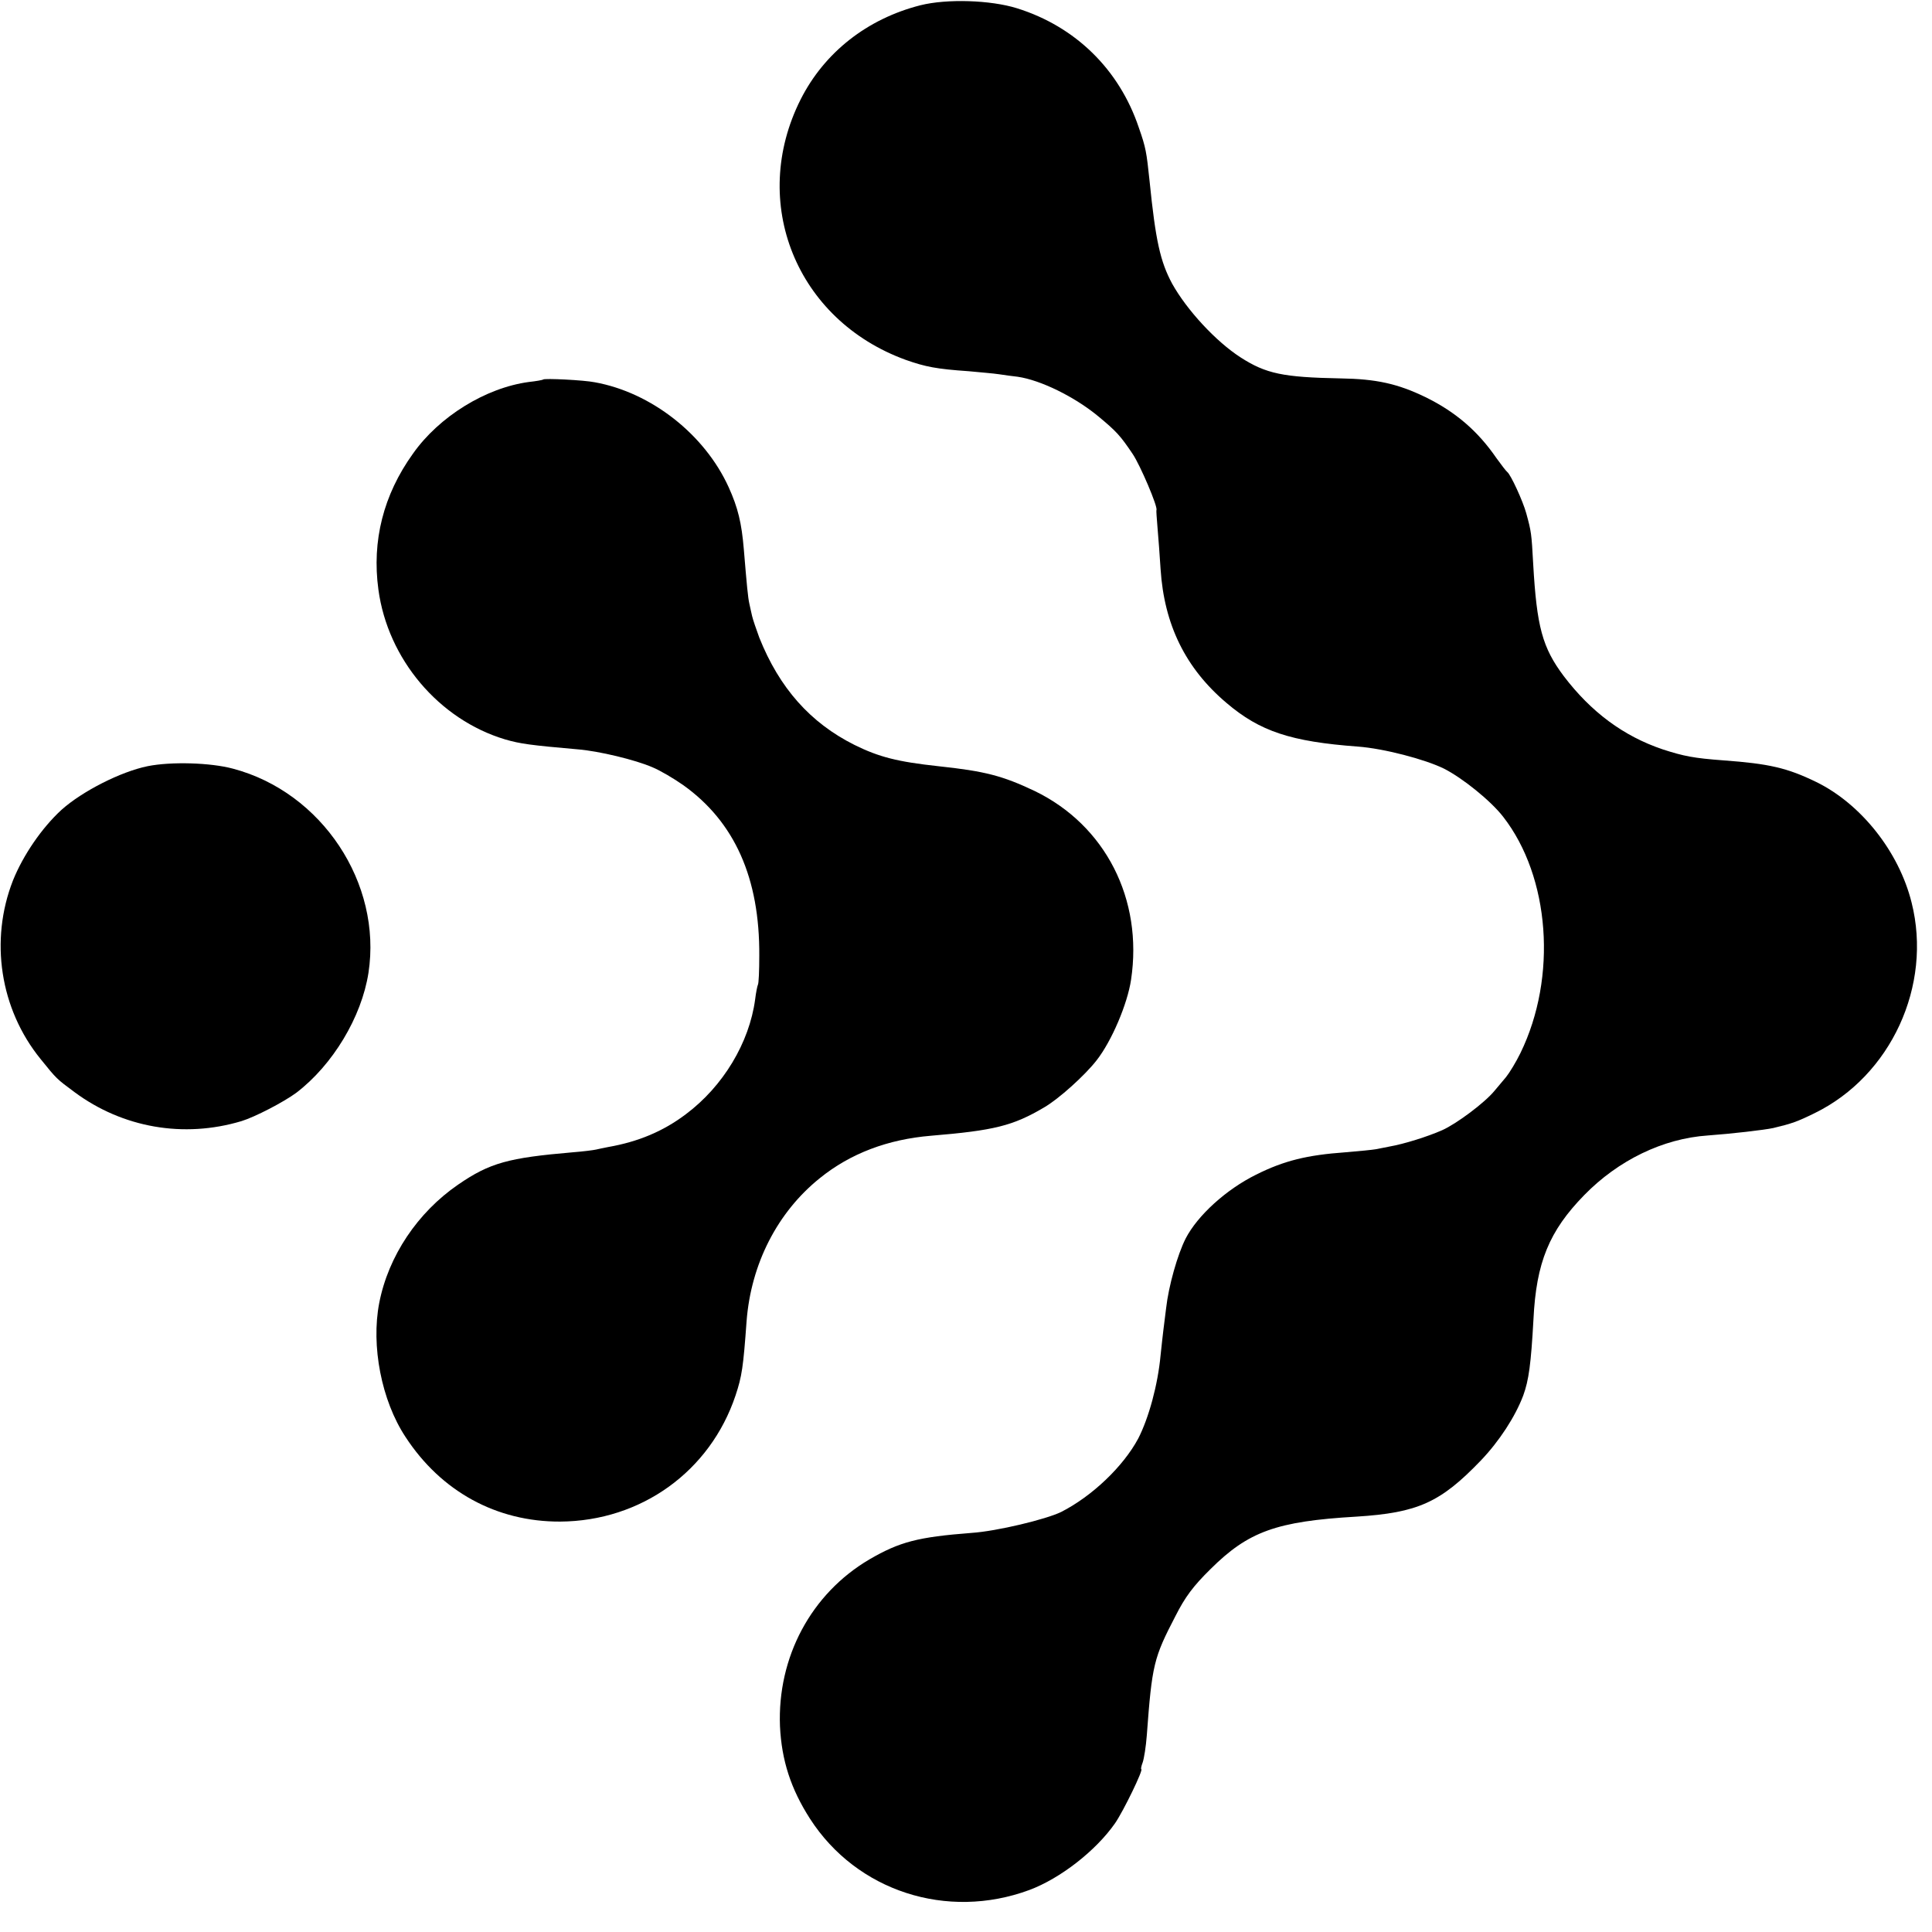
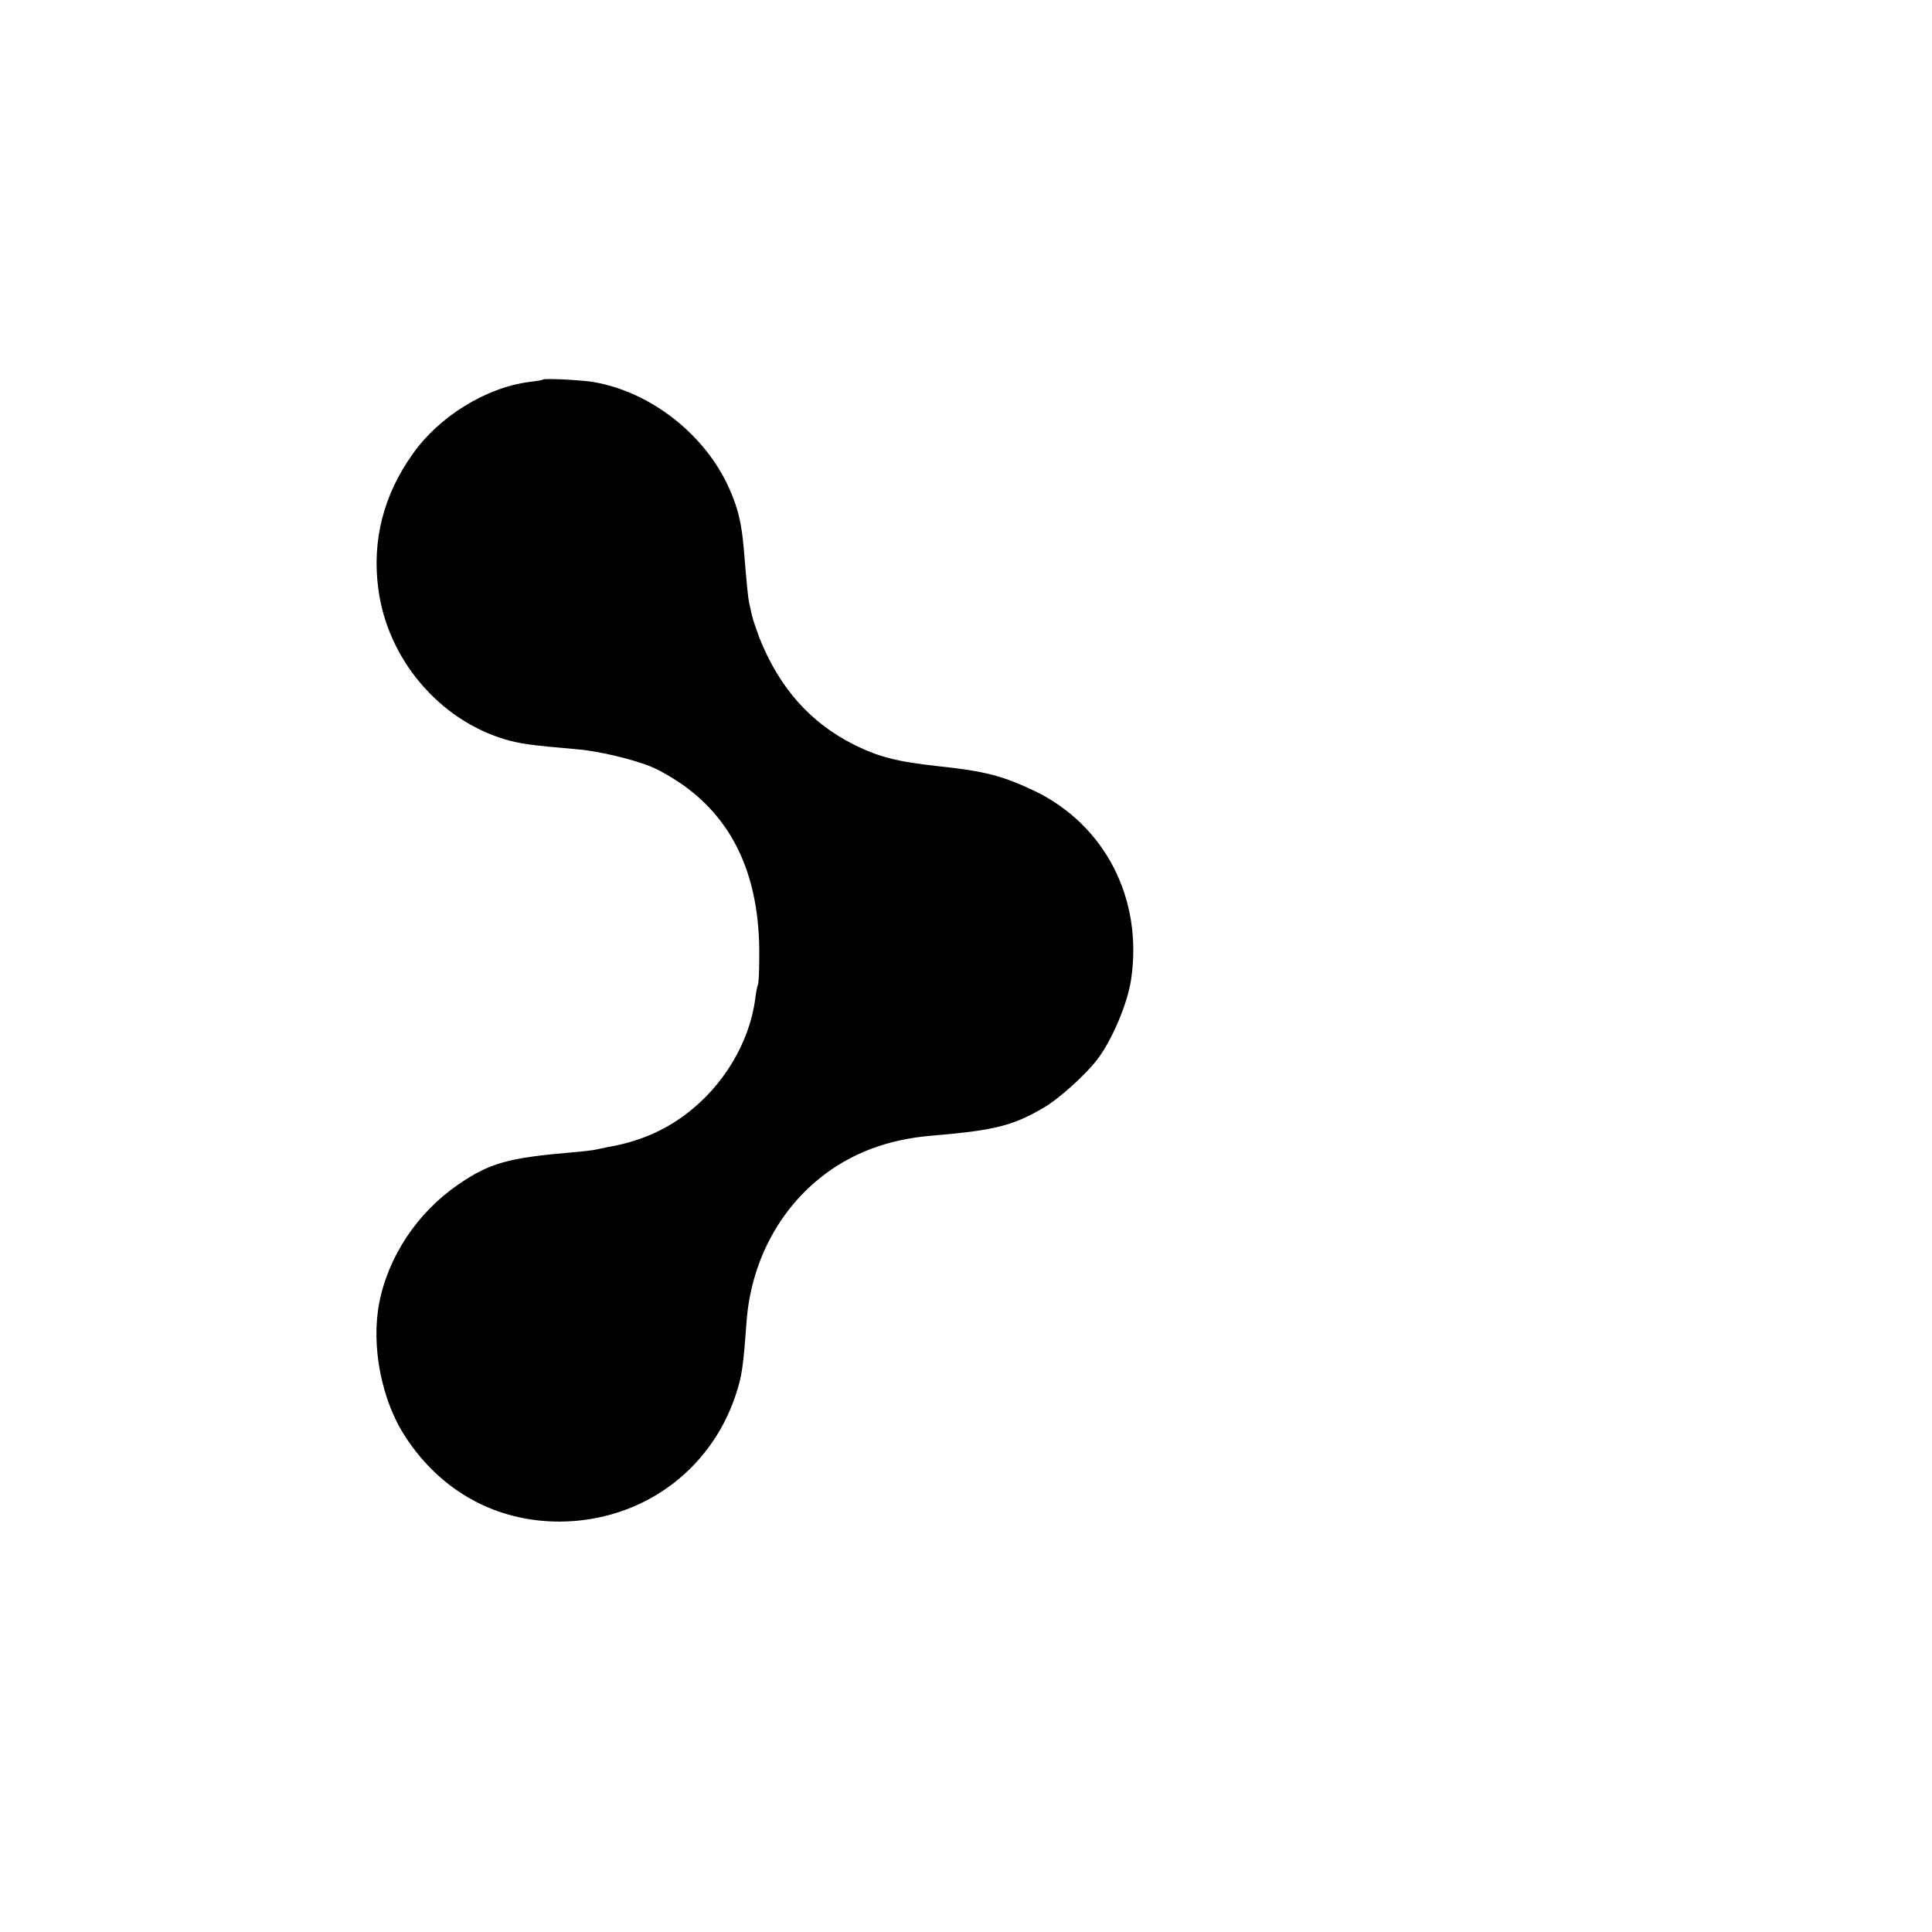
<svg xmlns="http://www.w3.org/2000/svg" version="1.0" width="700pt" height="700pt" viewBox="0 0 700 700" preserveAspectRatio="xMidYMid meet">
  <g transform="translate(0,700) scale(0.1,-0.1)" fill="#000000" stroke="none">
-     <path d="M3335 6981 c-193 -49 -348 -171 -434 -341 -188 -373 -16 -800 381 -944 71 -25 111 -33 228 -41 41 -4 91 -8 110 -11 19 -3 49 -7 67 -9 83 -12 206 -72 293 -144 65 -54 79 -69 124 -136 27 -40 92 -192 86 -203 -1 -1 1 -30 4 -65 3 -34 8 -101 11 -149 13 -201 90 -359 239 -485 121 -103 233 -140 476 -158 94 -7 243 -46 312 -80 67 -34 169 -116 214 -174 170 -218 197 -581 63 -856 -16 -33 -40 -72 -52 -87 -12 -14 -31 -37 -42 -50 -35 -43 -138 -120 -190 -143 -52 -23 -138 -50 -190 -59 -16 -3 -39 -8 -51 -10 -11 -2 -61 -7 -110 -11 -138 -10 -221 -30 -323 -81 -109 -54 -212 -148 -255 -231 -30 -59 -62 -173 -71 -253 -4 -30 -8 -66 -10 -80 -2 -14 -6 -54 -10 -90 -10 -108 -43 -228 -81 -302 -54 -101 -167 -209 -279 -266 -55 -27 -234 -70 -325 -76 -194 -15 -260 -32 -370 -96 -211 -124 -334 -354 -324 -605 6 -123 39 -226 109 -335 169 -262 496 -368 794 -258 113 42 242 143 311 242 31 45 104 196 95 196 -2 0 0 11 5 24 5 14 12 58 15 98 19 257 25 281 104 433 35 69 64 108 127 170 137 136 238 173 529 190 222 14 304 51 450 203 67 70 125 159 154 236 20 55 28 113 37 276 10 206 57 320 184 450 123 126 285 205 448 216 84 6 205 20 237 27 67 16 87 23 150 54 276 135 427 462 351 763 -46 185 -184 358 -346 437 -105 51 -171 66 -335 78 -108 8 -144 15 -221 40 -142 48 -259 135 -358 265 -78 104 -98 179 -111 407 -6 111 -7 117 -25 183 -12 44 -56 140 -69 150 -4 3 -21 25 -39 50 -68 99 -149 168 -257 221 -101 49 -179 66 -308 68 -209 4 -270 17 -362 76 -90 58 -195 172 -248 267 -43 80 -60 155 -82 373 -11 104 -13 119 -39 193 -71 211 -230 366 -441 432 -96 30 -254 35 -350 11z" />
    <path d="M1968 5625 c-2 -2 -25 -6 -52 -9 -156 -21 -325 -125 -420 -260 -107 -149 -149 -316 -125 -492 34 -252 219 -471 459 -543 55 -16 92 -21 263 -36 76 -6 209 -38 271 -65 27 -11 78 -41 112 -65 186 -133 277 -337 275 -618 0 -54 -2 -101 -5 -105 -2 -4 -7 -28 -10 -53 -21 -157 -116 -315 -251 -416 -82 -62 -173 -100 -282 -119 -15 -3 -35 -7 -43 -9 -8 -2 -46 -7 -85 -10 -233 -20 -300 -38 -415 -117 -147 -101 -253 -259 -286 -429 -30 -155 8 -353 95 -485 129 -198 330 -308 561 -307 293 2 543 182 635 457 23 69 28 102 40 269 16 208 112 395 265 518 111 90 247 141 403 154 229 19 297 36 409 102 54 31 149 117 191 171 55 70 112 205 125 292 44 292 -93 560 -349 684 -116 55 -180 72 -350 90 -147 16 -214 33 -303 77 -160 80 -272 206 -345 389 -11 30 -23 65 -26 78 -3 12 -7 32 -10 45 -5 22 -9 64 -20 197 -8 95 -21 150 -55 225 -87 191 -280 343 -485 380 -40 8 -182 15 -187 10z" />
-     <path d="M535 4224 c-98 -20 -237 -91 -312 -158 -71 -65 -139 -164 -176 -256 -85 -217 -47 -466 100 -647 59 -73 57 -71 123 -120 174 -129 395 -168 605 -105 49 15 153 69 199 103 132 101 236 274 261 434 50 325 -169 655 -491 740 -82 22 -224 26 -309 9z" />
  </g>
</svg>